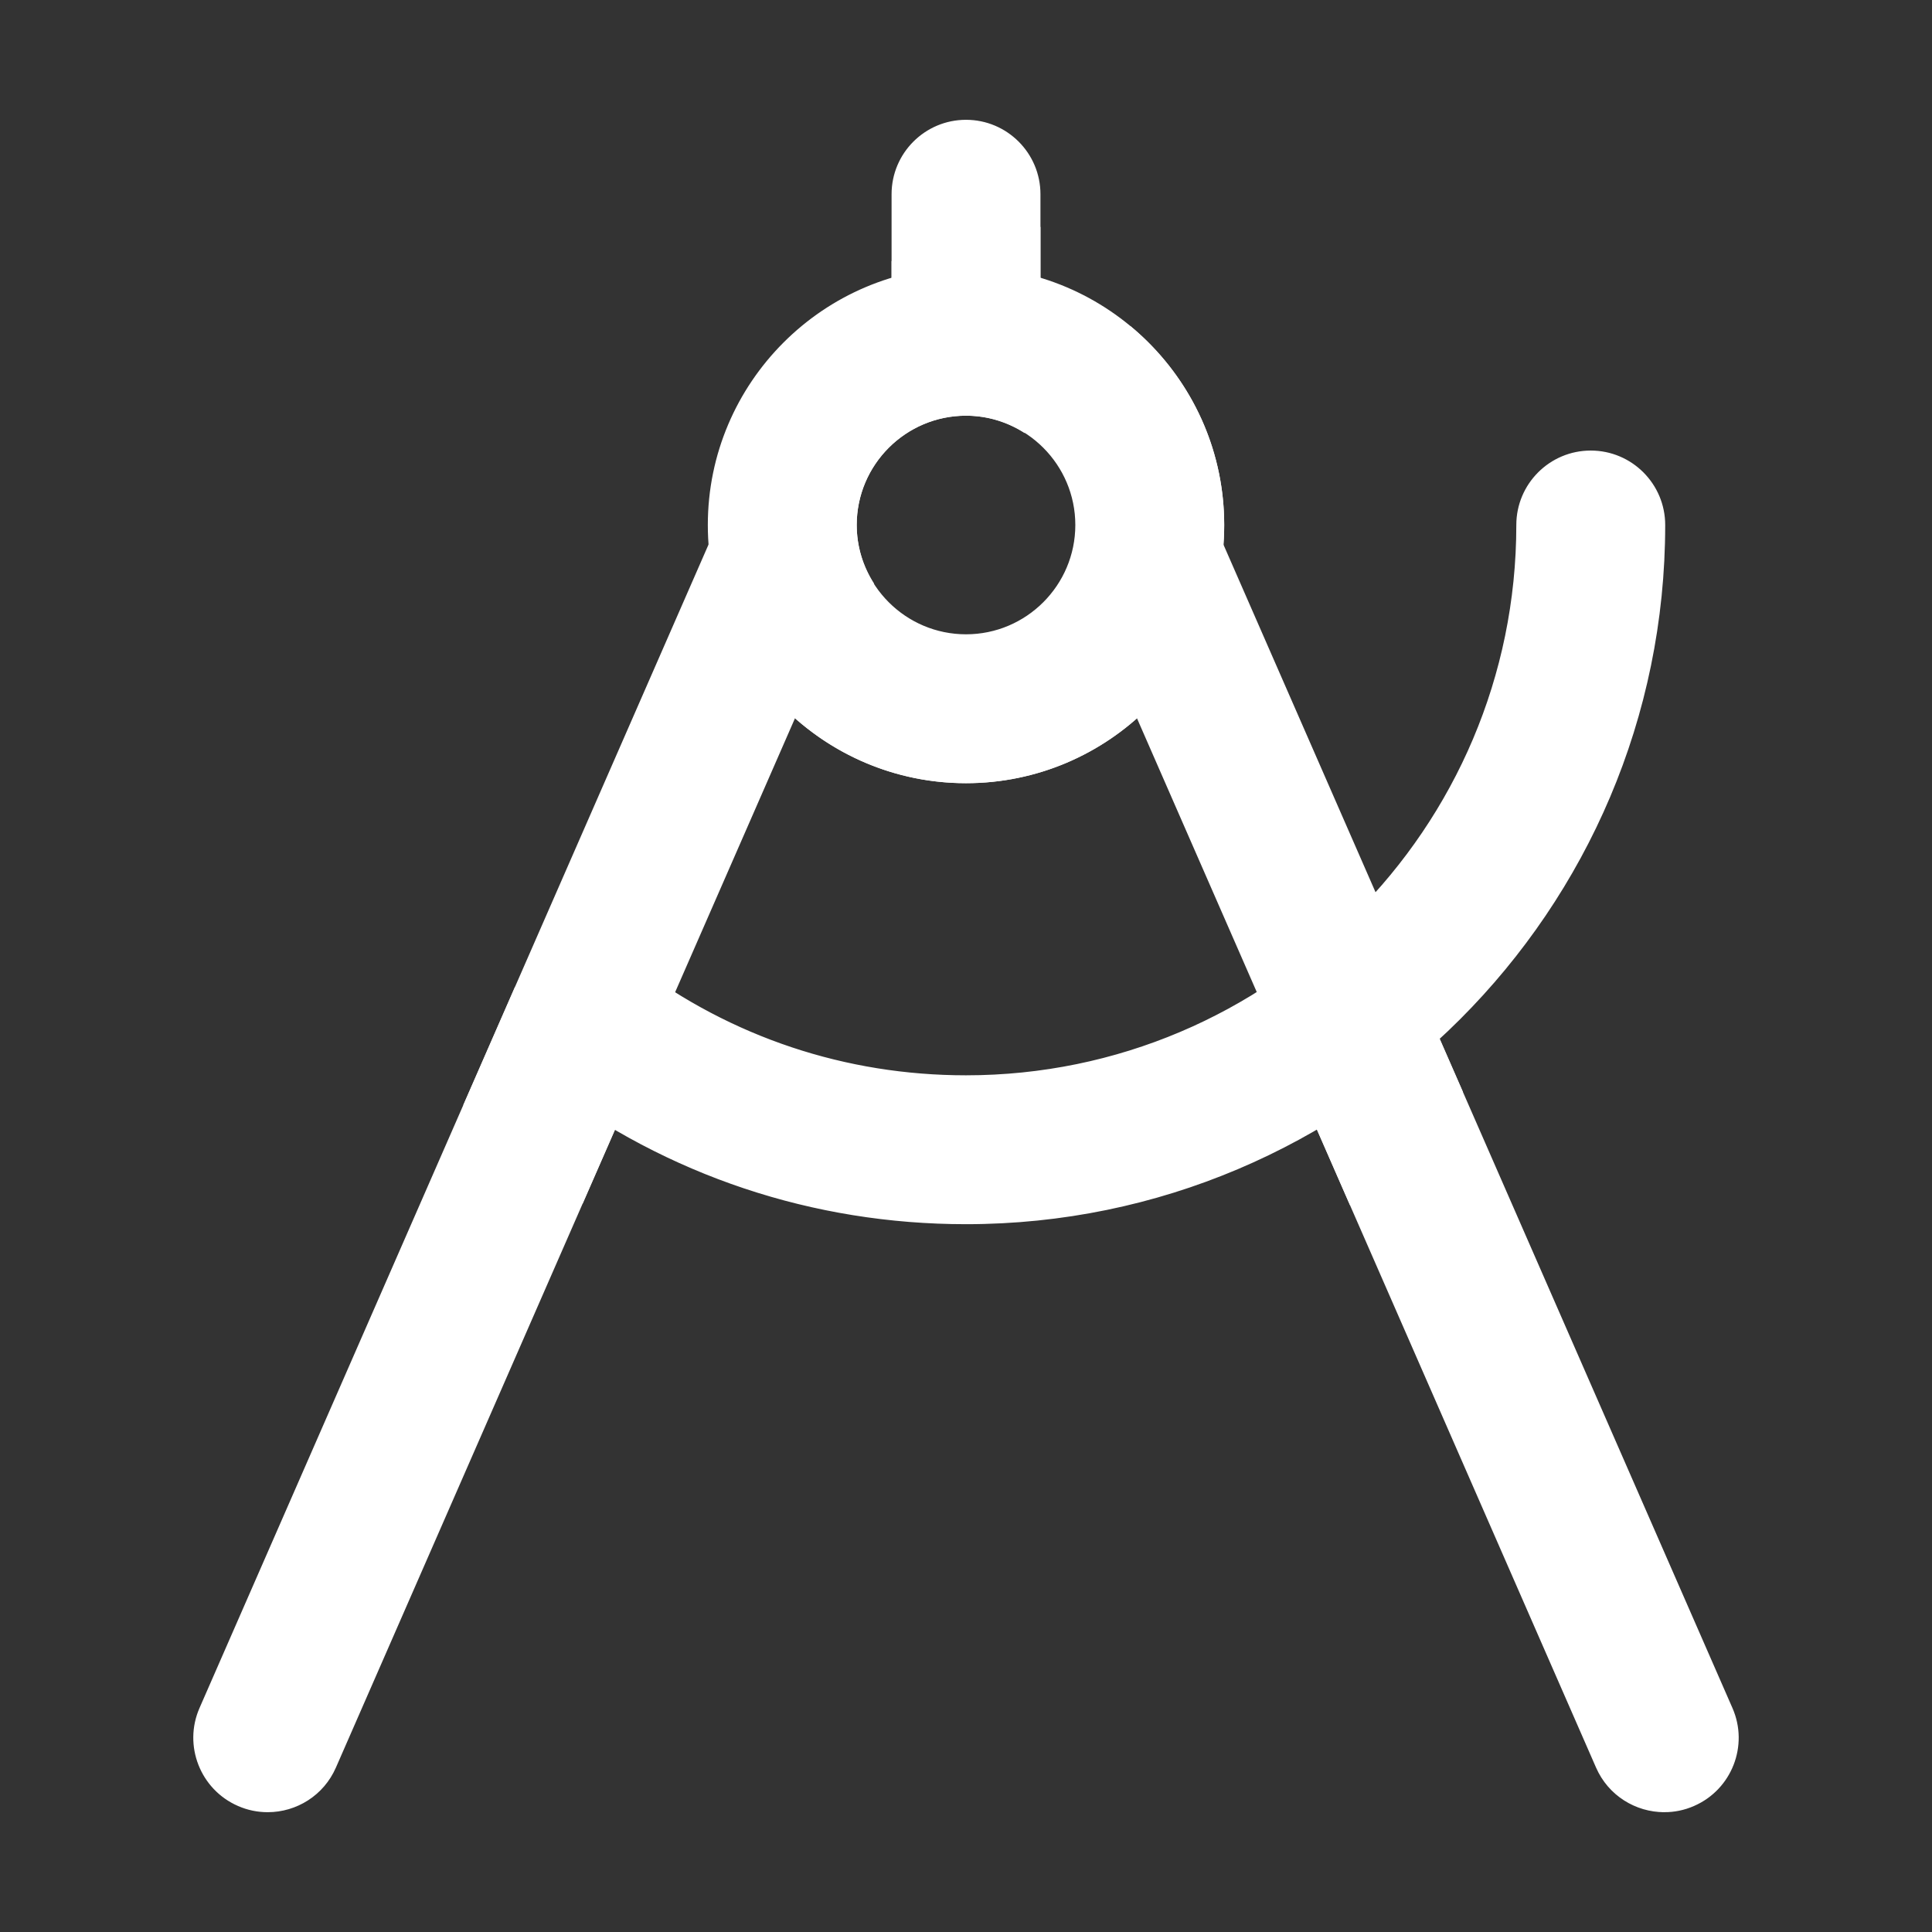
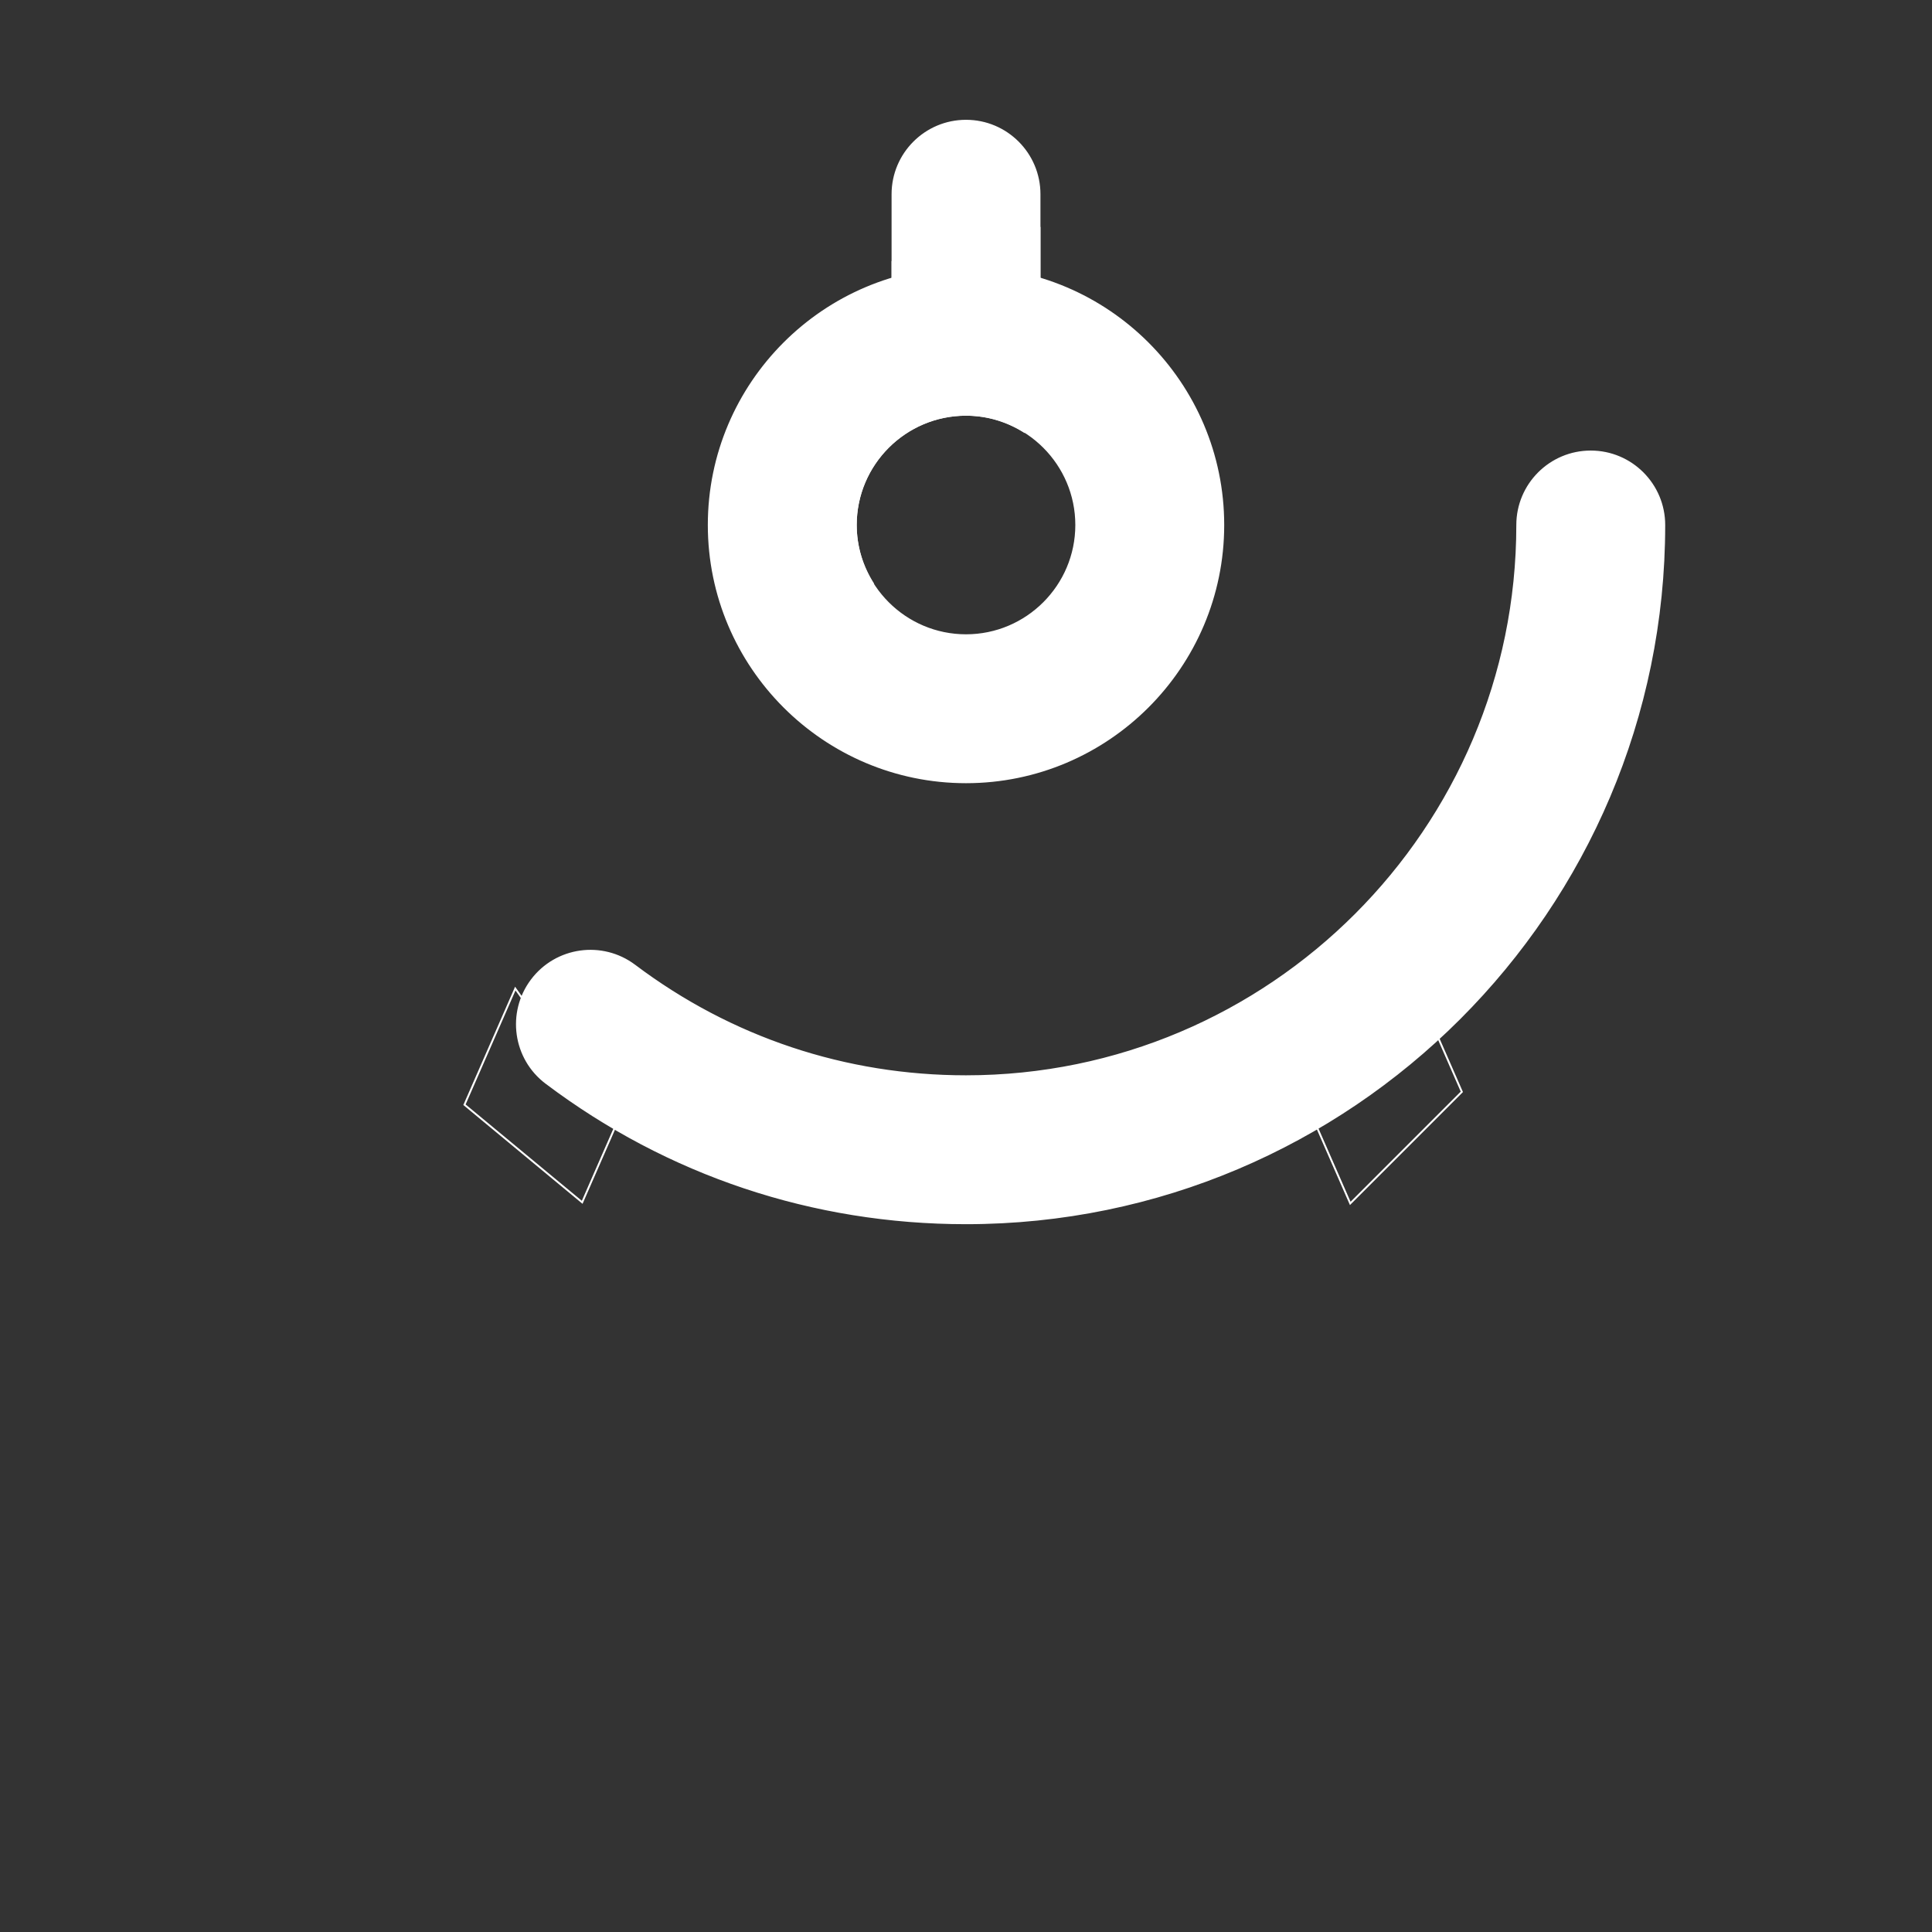
<svg xmlns="http://www.w3.org/2000/svg" width="800px" height="800px" viewBox="0 0 1024 1024" class="icon" version="1.1" fill="#ffffff" stroke="#ffffff">
  <rect x="0" y="0" width="1024" height="1024" fill="#333333" stroke="none" />
  <g id="SVGRepo_bgCarrier" stroke-width="0" />
  <g id="SVGRepo_tracerCarrier" stroke-linecap="round" stroke-linejoin="round" />
  <g id="SVGRepo_iconCarrier">
-     <path d="M141.902 960c-5.213 0-10.519-1.024-15.6-3.273-19.703-8.597-28.702-31.612-20.085-51.281L378.913 282.14c8.636-19.705 31.593-28.723 51.321-20.085 19.708 8.597 28.703 31.578 20.047 51.282L177.585 936.641C171.196 951.289 156.911 960 141.902 960zM882.114 960c-15.009 0-29.331-8.711-35.723-23.359L573.695 313.337c-8.617-19.704 0.382-42.685 20.087-51.282 19.727-8.637 42.684 0.381 51.282 20.085l272.695 623.305c8.657 19.669-0.338 42.684-20.047 51.281-5.08 2.25-10.386 3.274-15.598 3.274z" fill="#ffffff" />
    <path d="M693.977 588.268l21.686 49.568 59.142-59.145-21.687-49.57zM308.57 637.249l17.116-39.125-52.574-74.153-26.932 61.559z" fill="" />
    <path d="M512.008 219.826c-21.512 0-38.957-17.462-38.957-38.957v-77.913c0-21.494 17.445-38.957 38.957-38.957 21.516 0 38.957 17.463 38.957 38.957v77.913c0 21.496-17.441 38.957-38.957 38.957z" fill="#ffffff" />
    <path d="M550.965 120.877v59.993c0 21.495-17.441 38.957-38.957 38.957-21.512 0-38.957-17.462-38.957-38.957v-42.073l77.914-17.92z" fill="" />
    <path d="M512.008 414.608c-75.174 0-136.349-61.173-136.349-136.347s61.174-136.347 136.349-136.347 136.347 61.173 136.347 136.347-61.173 136.347-136.347 136.347z m0-194.782c-32.222 0-58.436 26.212-58.436 58.434 0 32.225 26.214 58.434 58.436 58.434 32.225 0 58.434-26.209 58.434-58.434 0-32.221-26.209-58.434-58.434-58.434z" fill="#ffffff" />
    <path d="M462.816 309.531c-5.781-9.06-9.244-19.744-9.244-31.272 0-32.222 26.214-58.433 58.436-58.433 11.524 0 22.209 3.462 31.27 9.245-10.383-16.28-28.491-27.165-49.19-27.165-32.222 0-58.436 26.211-58.436 58.433 0 20.697 10.888 38.81 27.164 49.192z" fill="" />
-     <path d="M598.985 173.36c19.624 23.625 31.45 53.944 31.45 86.98 0 75.176-61.173 136.347-136.347 136.347-33.034 0-63.355-11.826-86.979-31.448 25.033 30.135 62.759 49.368 104.9 49.368 75.174 0 136.347-61.172 136.347-136.347-0.001-42.141-19.235-79.866-49.371-104.9z" fill="" />
    <path d="M512.008 648.347c-80.996 0-157.938-25.679-222.497-74.336-17.195-12.934-20.62-37.359-7.686-54.554 12.953-17.196 37.359-20.62 54.554-7.683 50.958 38.385 111.676 58.661 175.628 58.661 161.115 0 292.173-131.058 292.173-292.174 0-21.492 17.445-38.957 38.957-38.957 21.516 0 38.957 17.464 38.957 38.957 0.001 204.065-166.021 370.086-370.086 370.086z" fill="#ffffff" />
  </g>
</svg>